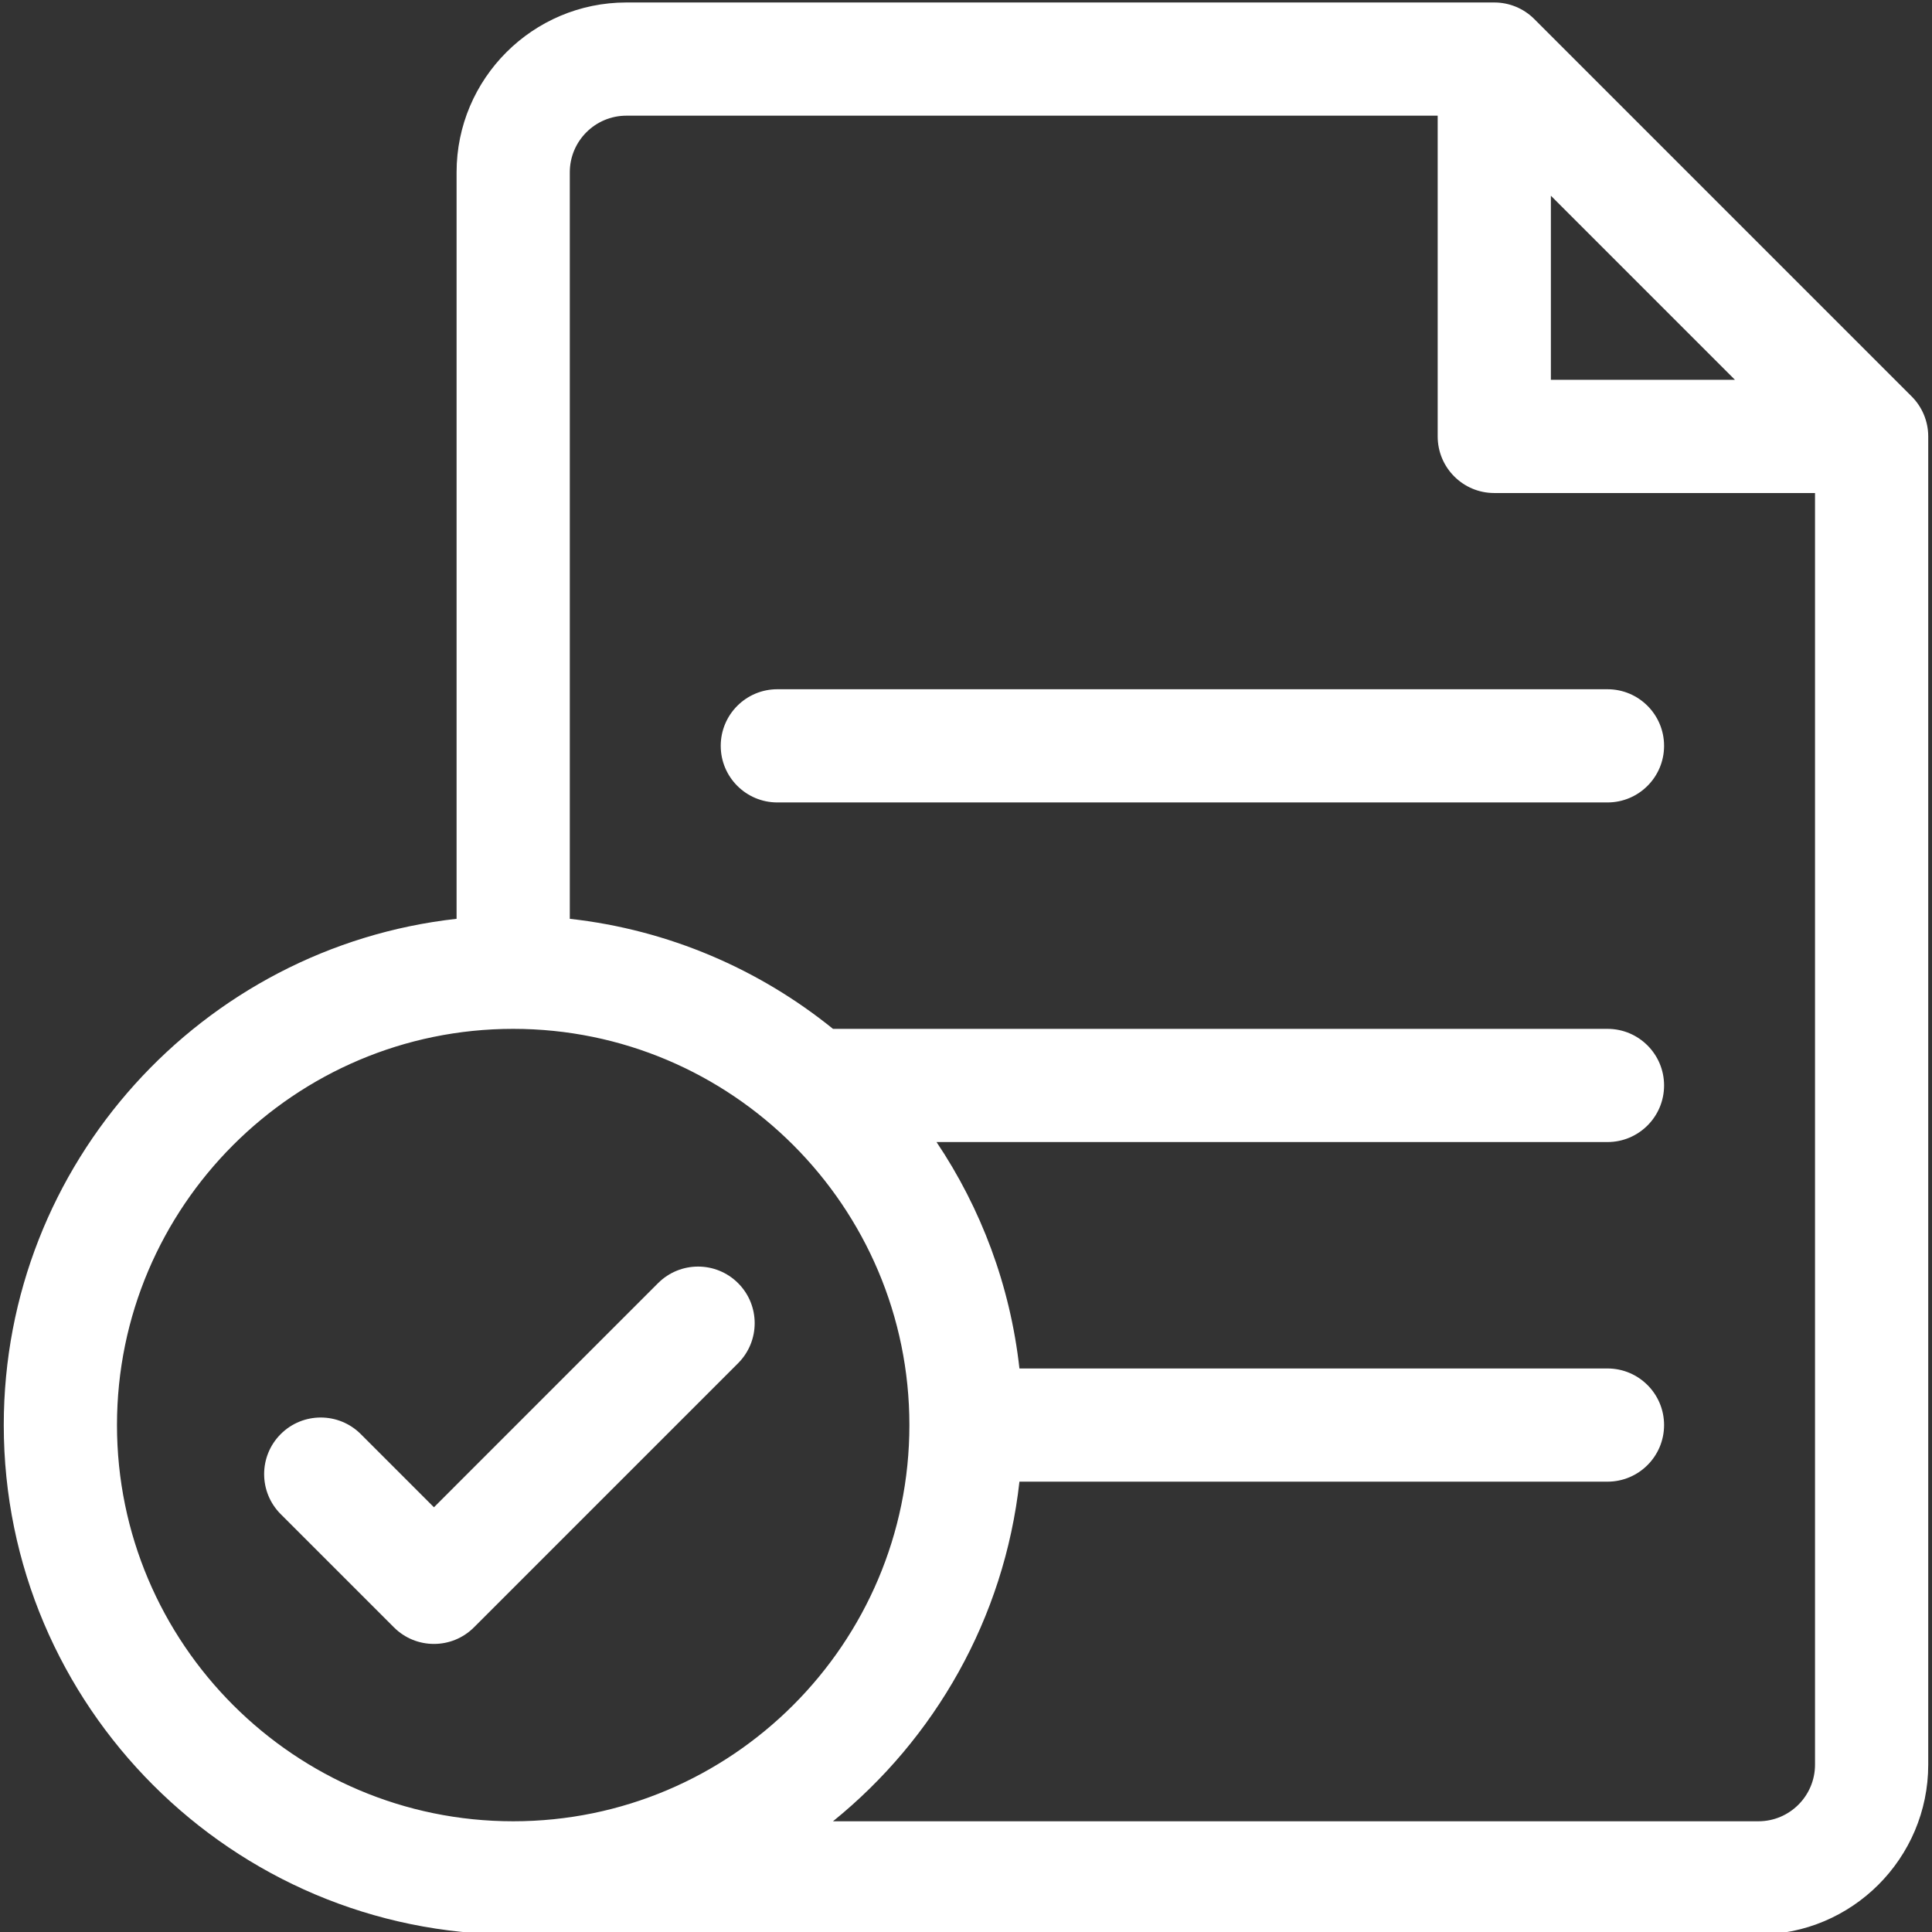
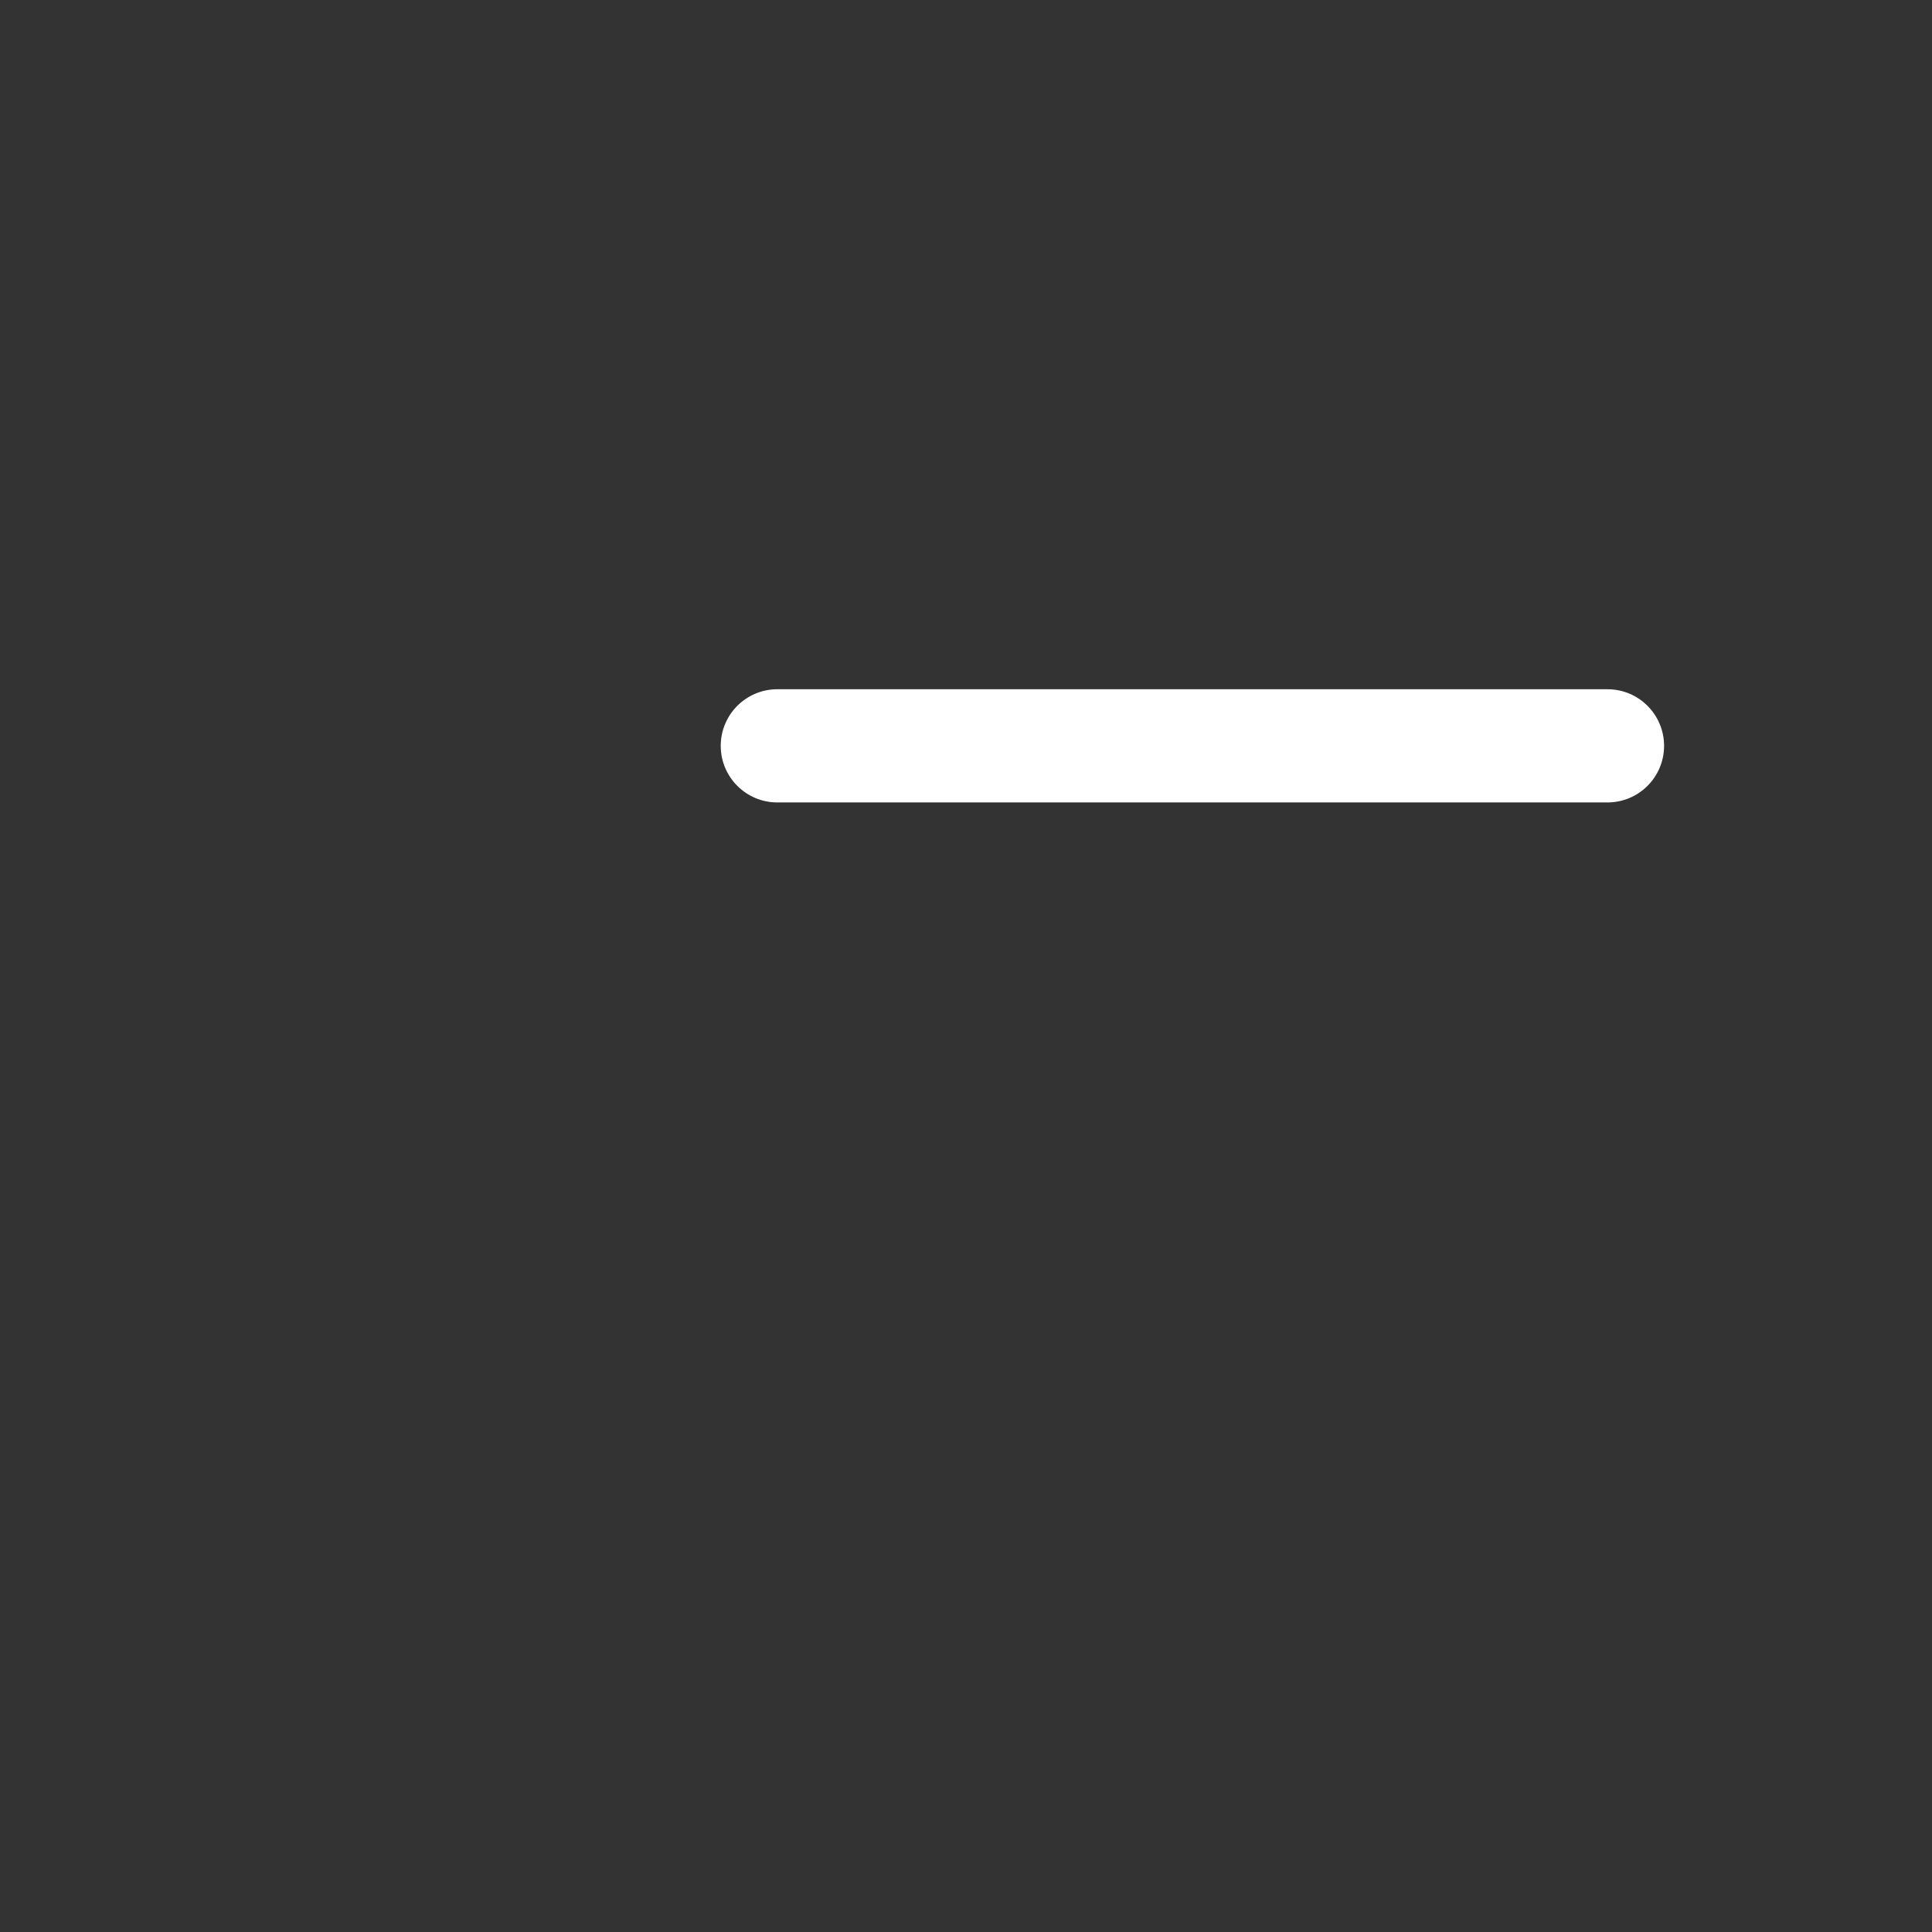
<svg xmlns="http://www.w3.org/2000/svg" viewBox="0 0 120 120" fill="#ffffff">
  <rect x="0" y="0" width="120" height="120" fill="#333333" stroke="none" />
-   <path d="M118.736 24.622L95.299 1.184C94.64 0.524 93.746 0.154 92.813 0.154H38.906C33.091 0.154 28.359 4.885 28.359 10.701V57.069C12.561 58.824 0.234 72.255 0.234 88.513C0.234 105.96 14.428 120.154 31.875 120.154H109.219C115.034 120.154 119.766 115.422 119.766 109.607V27.108C119.766 26.175 119.395 25.281 118.736 24.622ZM96.328 12.157L103.966 19.795L107.762 23.591H96.328V12.157ZM7.266 88.513C7.266 74.944 18.305 63.904 31.875 63.904C45.445 63.904 56.484 74.944 56.484 88.513C56.484 102.083 45.445 113.123 31.875 113.123C18.305 113.123 7.266 102.083 7.266 88.513ZM109.219 113.123H51.738C58.057 108.012 62.376 100.523 63.319 92.029H99.844C101.785 92.029 103.359 90.455 103.359 88.513C103.359 86.572 101.785 84.998 99.844 84.998H63.319C62.746 79.837 60.928 75.046 58.17 70.935H99.844C101.785 70.935 103.359 69.361 103.359 67.419C103.359 65.478 101.785 63.904 99.844 63.904H51.738C47.163 60.204 41.54 57.752 35.391 57.069V10.701C35.391 8.762 36.968 7.185 38.906 7.185H89.297V27.107C89.297 29.049 90.871 30.623 92.812 30.623H112.734V109.607C112.734 111.545 111.157 113.123 109.219 113.123Z" />
  <path d="M99.844 42.81H48.281C46.34 42.81 44.766 44.384 44.766 46.326C44.766 48.267 46.34 49.841 48.281 49.841H99.844C101.785 49.841 103.359 48.267 103.359 46.326C103.359 44.384 101.785 42.81 99.844 42.81Z" />
-   <path d="M45.845 79.699C44.472 78.326 42.246 78.326 40.873 79.699L26.953 93.62L22.408 89.074C21.035 87.701 18.809 87.701 17.436 89.074C16.063 90.447 16.063 92.673 17.436 94.046L24.467 101.077C25.154 101.764 26.053 102.107 26.953 102.107C27.853 102.107 28.753 101.764 29.439 101.077L45.845 84.671C47.218 83.298 47.218 81.072 45.845 79.699Z" />
</svg>